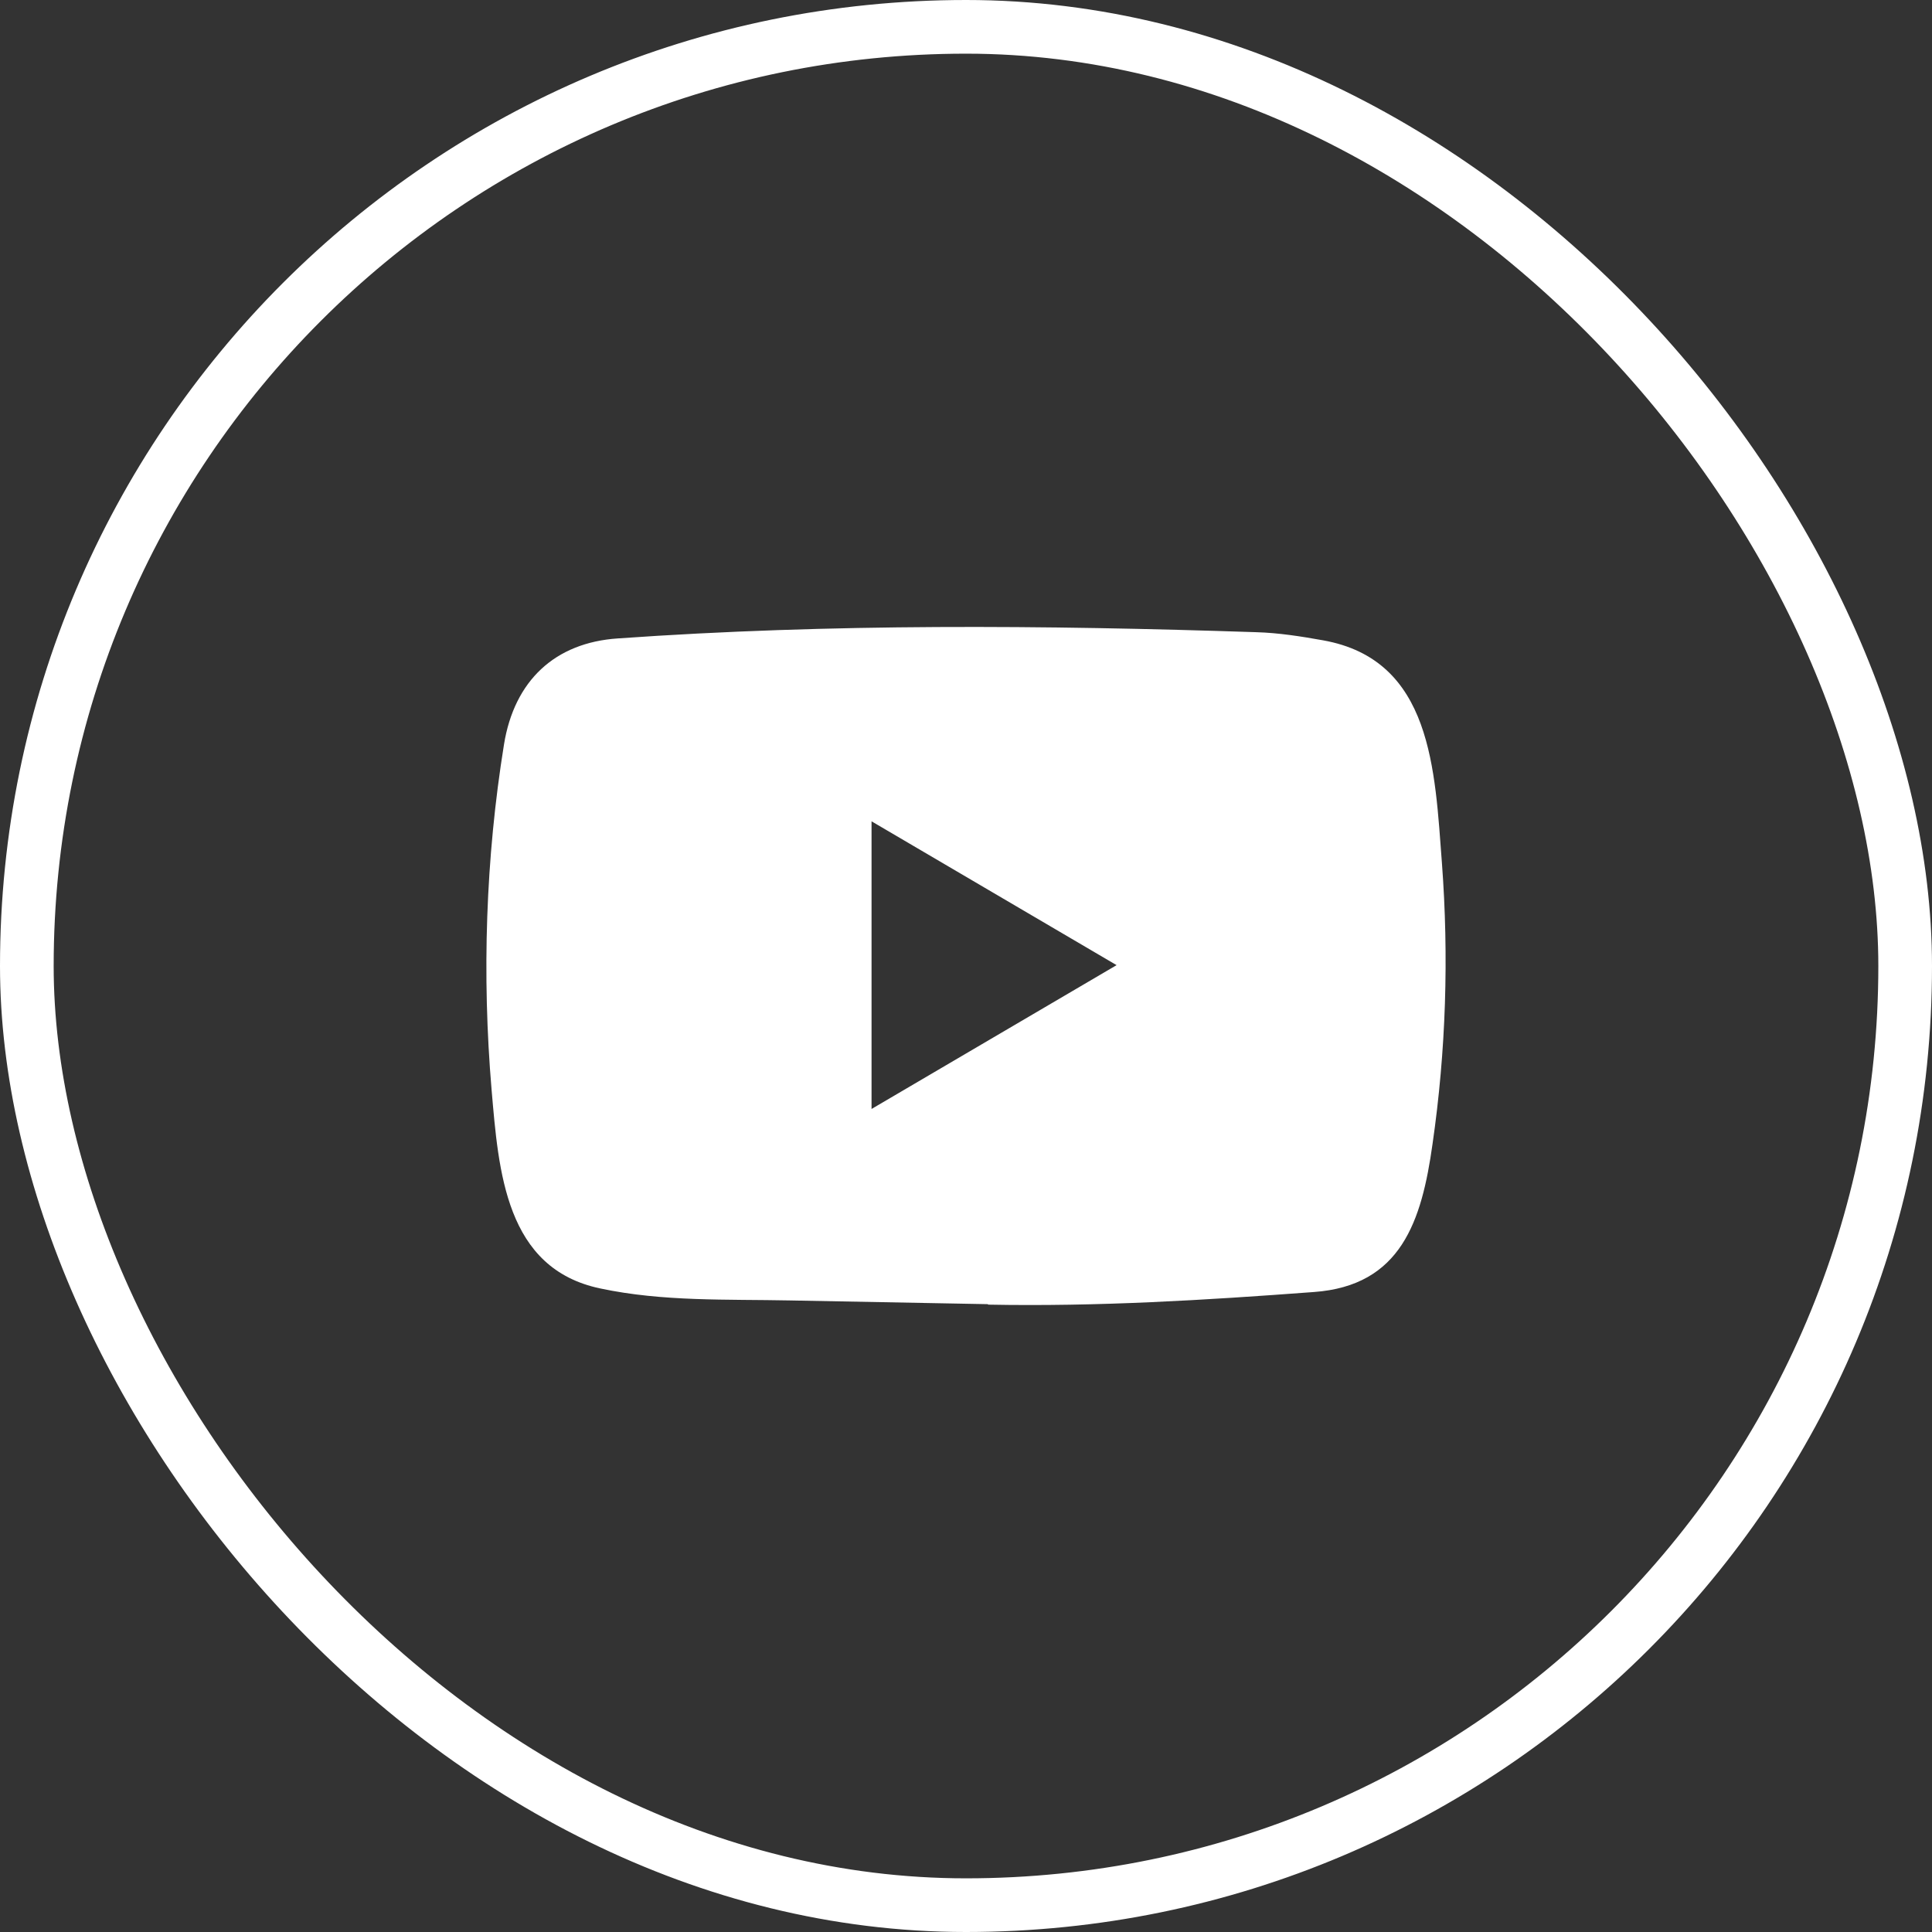
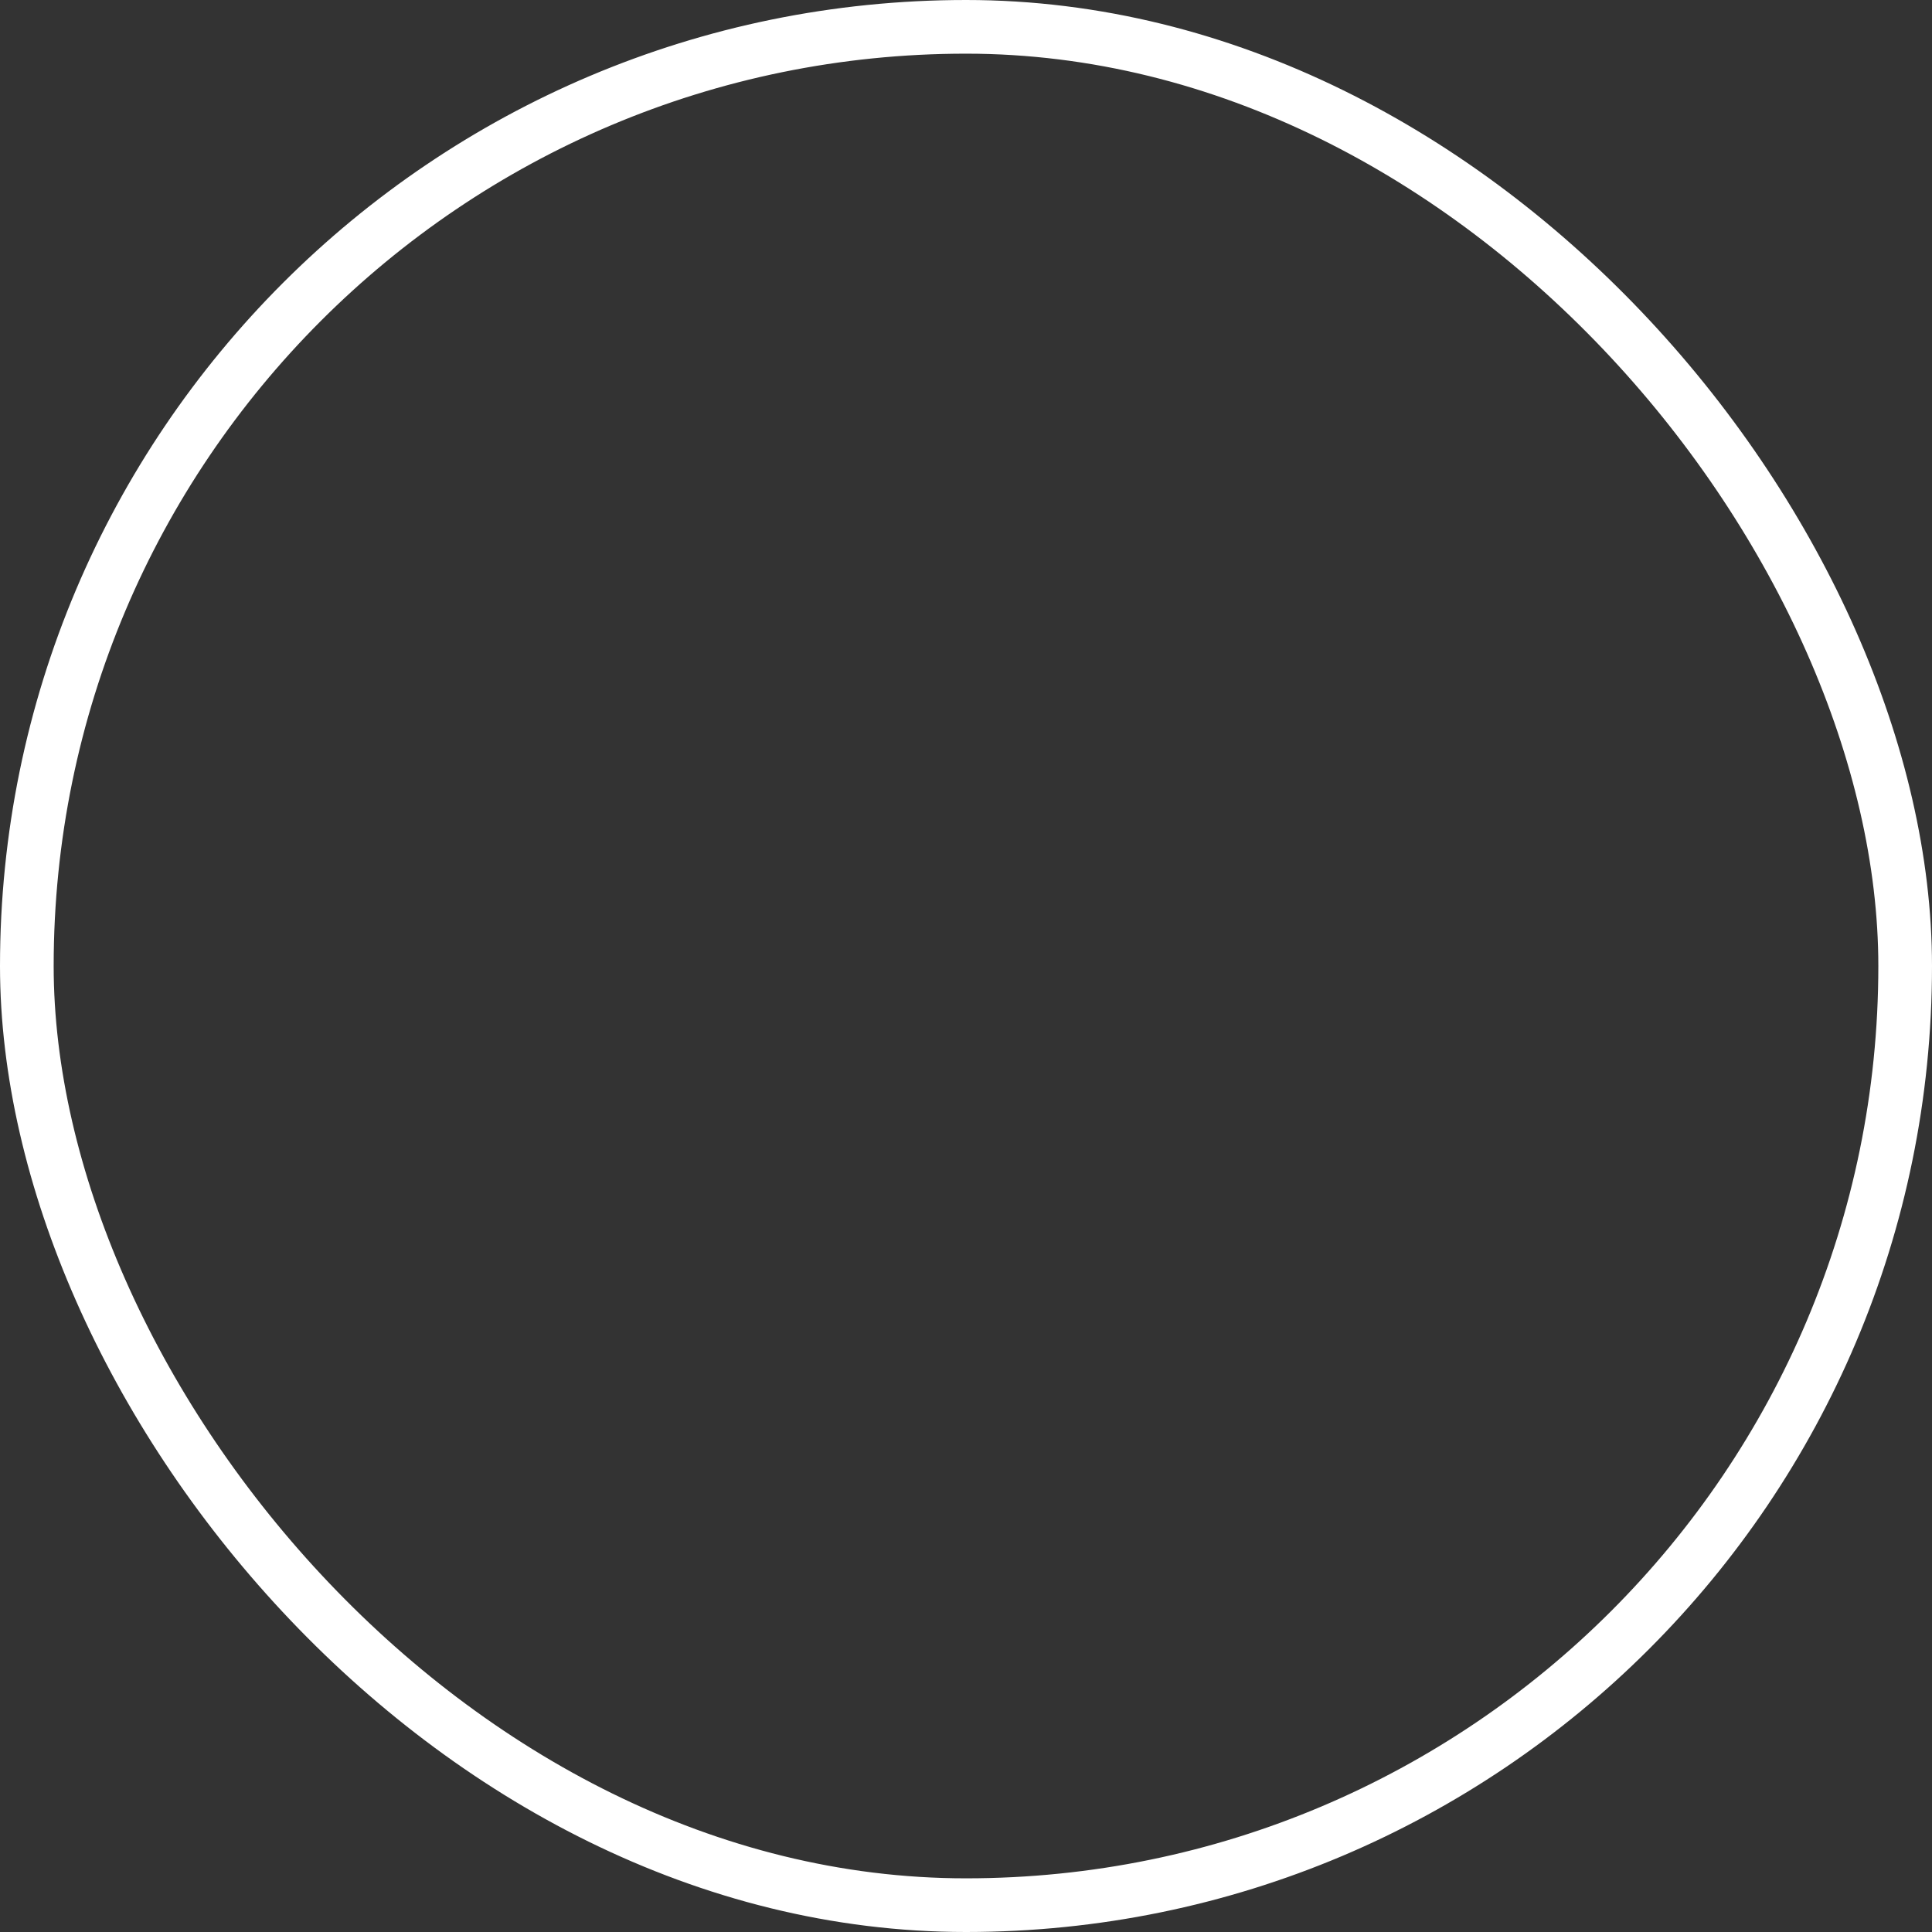
<svg xmlns="http://www.w3.org/2000/svg" width="36" height="36" viewBox="0 0 36 36" fill="none">
  <rect x="0" y="0" width="36" height="36" fill="#333333" stroke="none" />
  <rect x="0.5" y="0.5" width="35" height="35" rx="17.5" stroke="white" />
-   <path d="M18.396 24.301L14.729 24.232C13.542 24.208 12.351 24.256 11.188 24.009C9.417 23.639 9.291 21.826 9.16 20.306C8.979 18.169 9.049 15.992 9.391 13.873C9.583 12.683 10.341 11.974 11.514 11.896C15.473 11.616 19.458 11.649 23.408 11.78C23.825 11.792 24.245 11.858 24.656 11.932C26.687 12.296 26.736 14.35 26.868 16.079C26.999 17.826 26.944 19.582 26.693 21.317C26.492 22.753 26.107 23.958 24.481 24.075C22.445 24.227 20.455 24.349 18.413 24.31C18.413 24.301 18.402 24.301 18.396 24.301ZM16.24 20.664C17.775 19.764 19.28 18.878 20.806 17.984C19.268 17.083 17.766 16.198 16.24 15.304V20.664Z" fill="white" />
</svg>